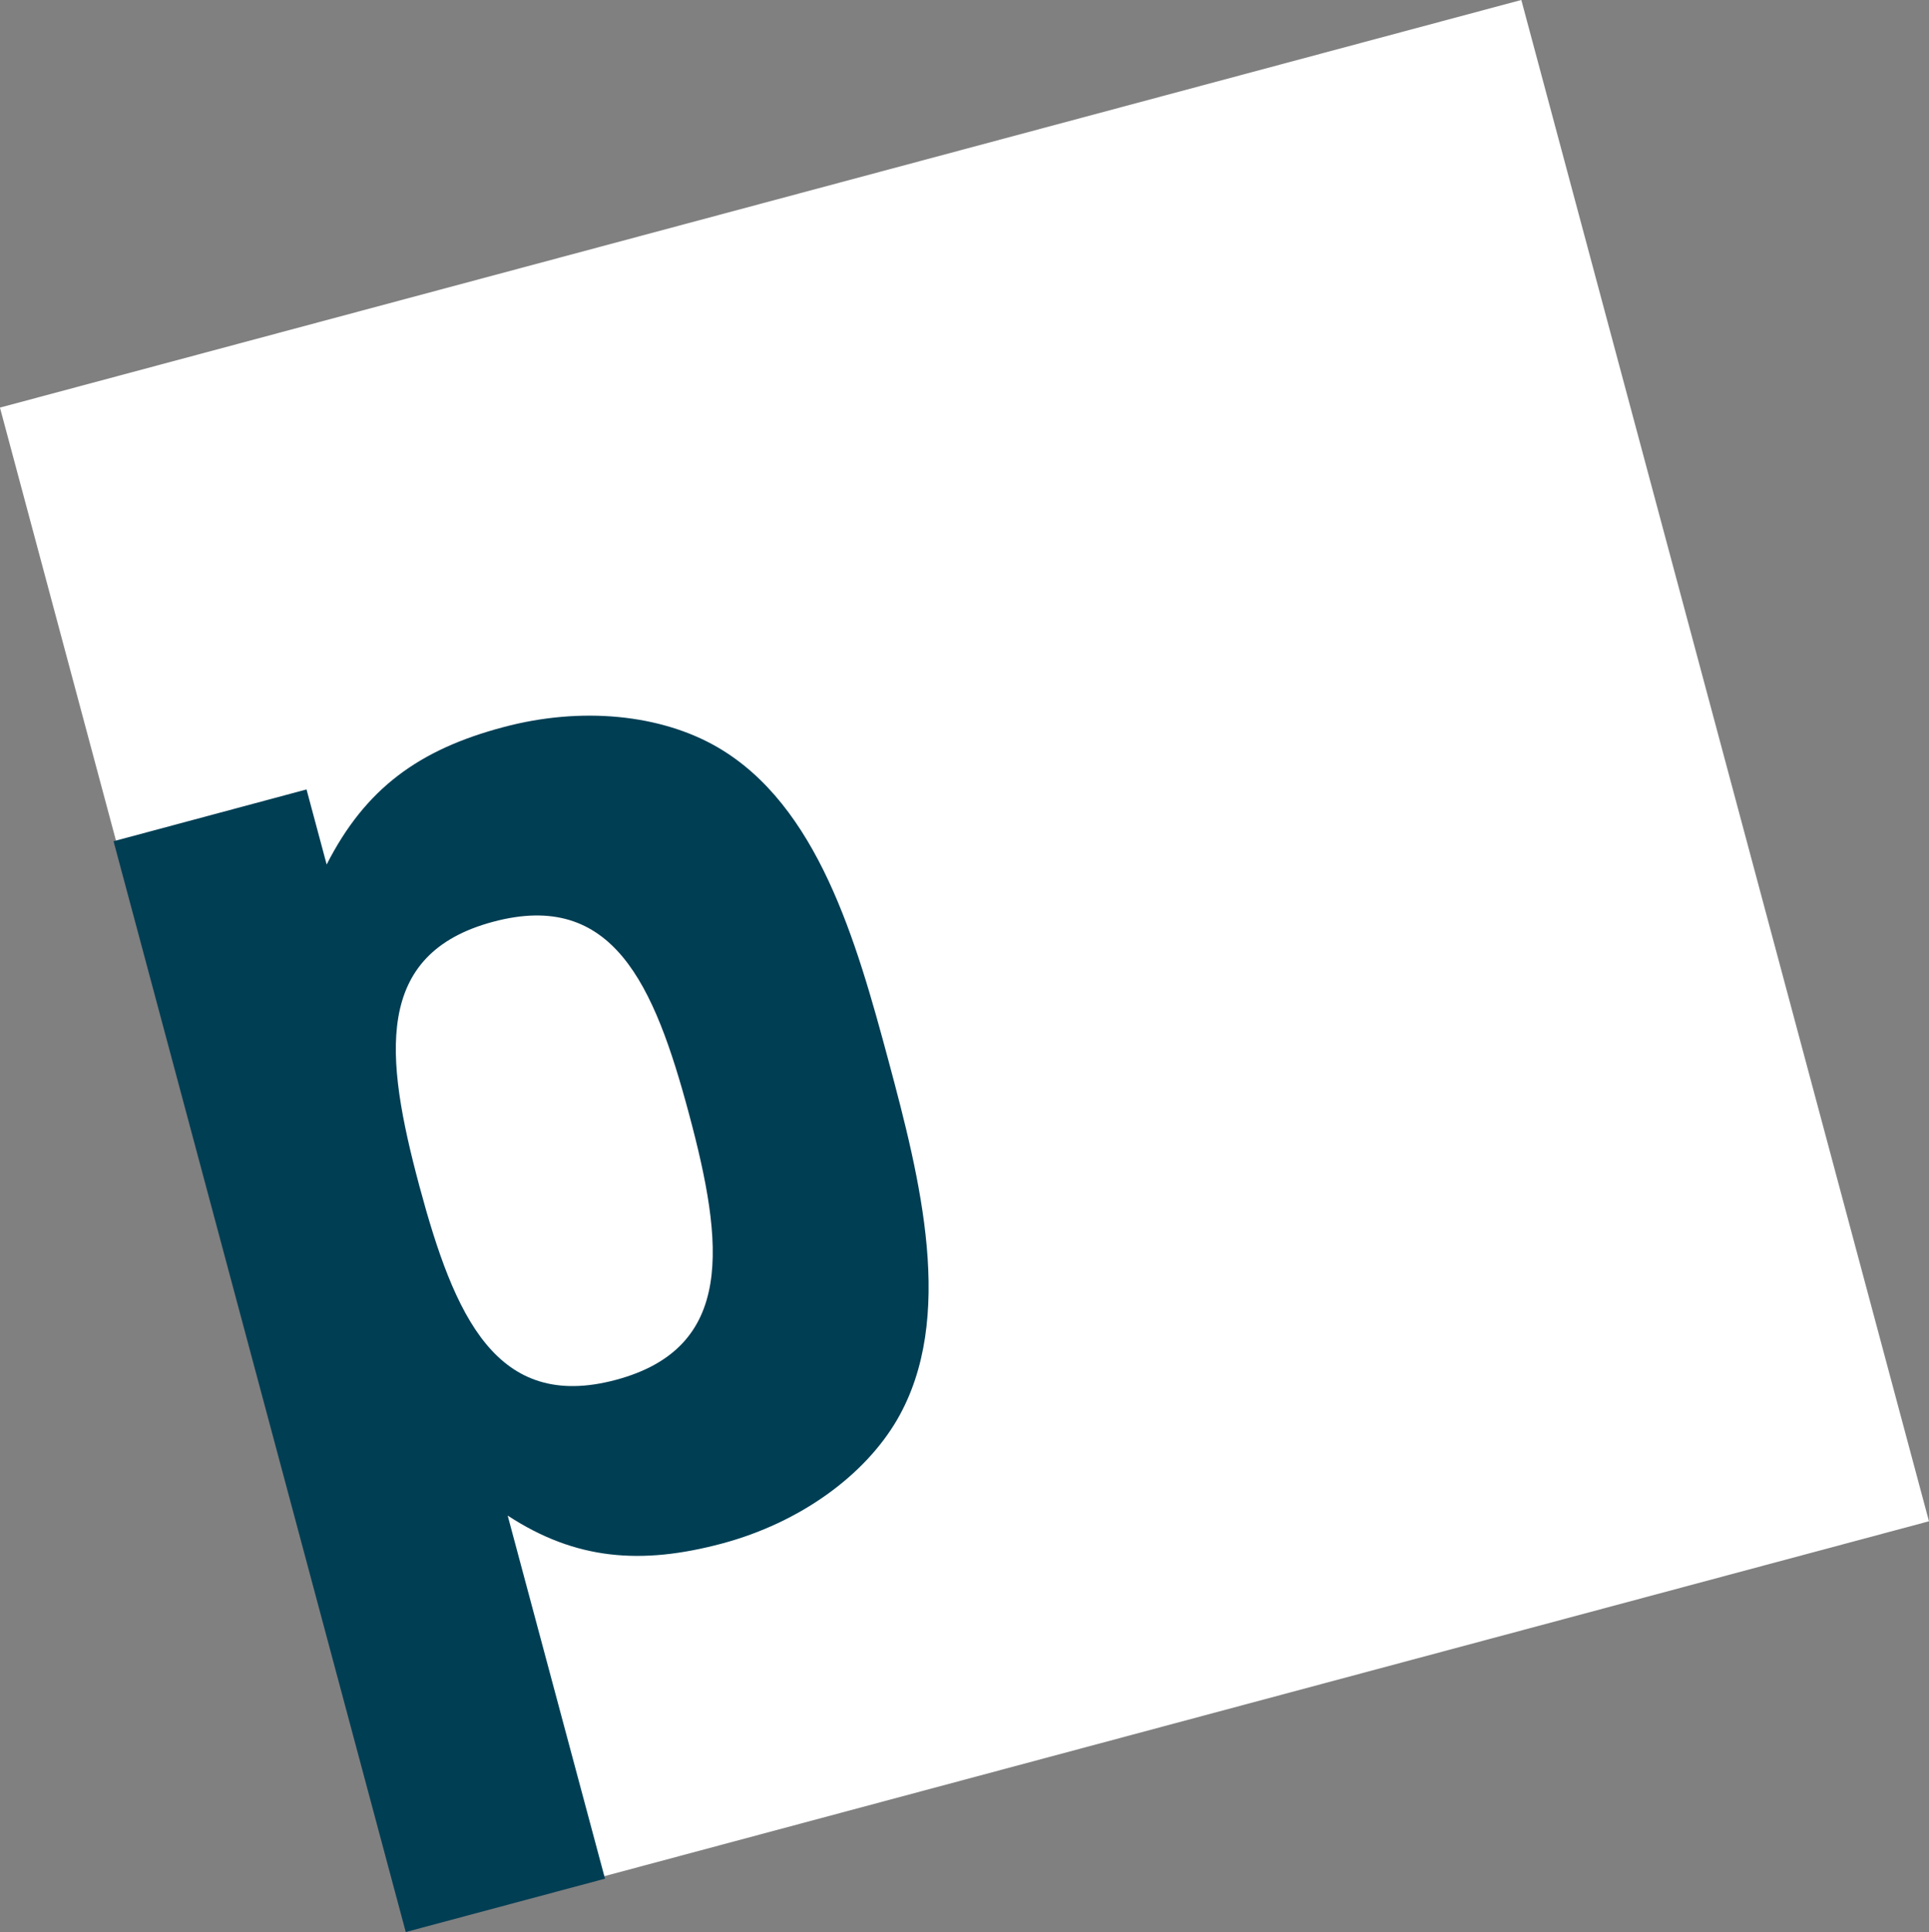
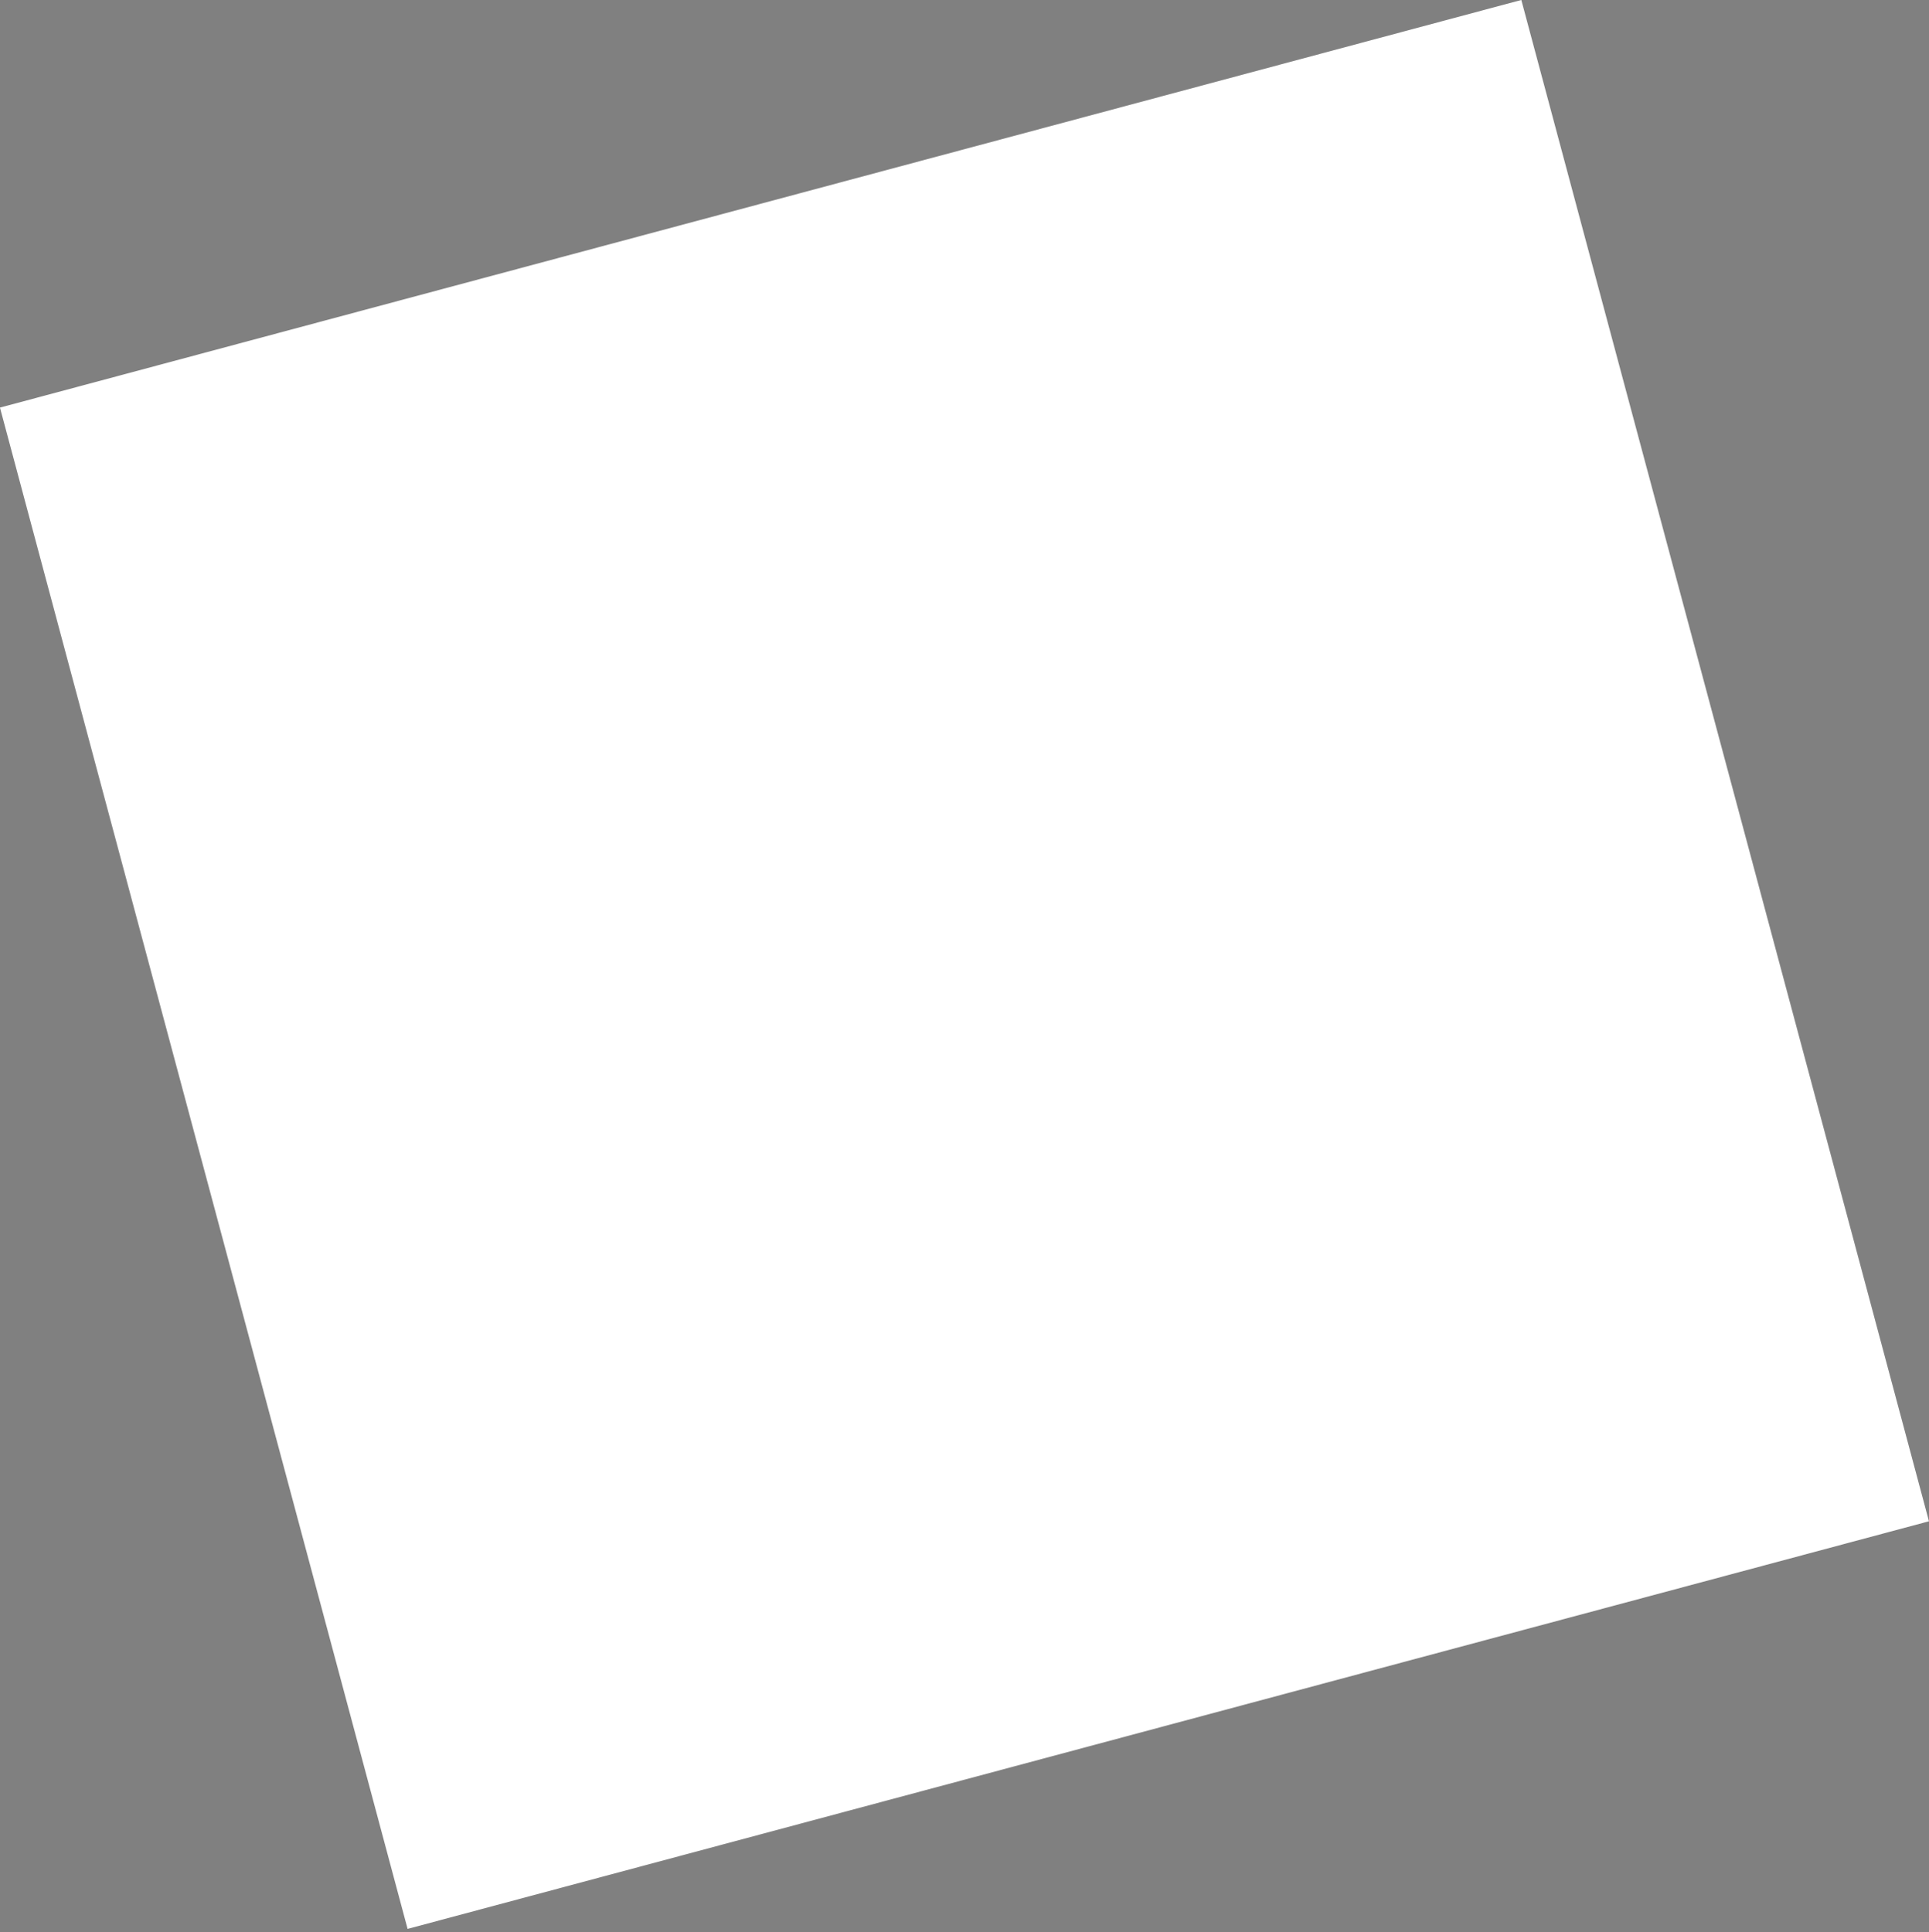
<svg xmlns="http://www.w3.org/2000/svg" viewBox="0 0 172.43 172.71">
  <rect x="0" y="0" width="172.43" height="172.71" fill="#808080" stroke="none" />
  <defs>
    <style>.cls-1{fill:#fff;}.cls-2{fill:#003e54;}</style>
  </defs>
  <g id="Livello_2" data-name="Livello 2">
    <g id="P">
      <rect class="cls-1" x="15.82" y="15.82" width="140.79" height="140.79" transform="translate(-19.38 25.25) rotate(-15)" />
-       <path class="cls-2" d="M80.21,126.88c-2.9,5-8.68,9.23-15.67,11.1-7.25,1.94-13.11,1.46-19.16-2.5l8.7,32.46-17.81,4.77L10.15,75.2,27.4,70.57l1.8,6.71C32.66,70.48,37.45,67,45,65c7-1.87,14.08-1.13,19.11,1.78,9,5.21,12.44,17.36,15.3,28S85.43,117.85,80.21,126.88ZM44.08,82.4c-10.69,2.86-9.71,12-6.59,23.63s6.88,20.18,17.56,17.32,9.66-12.13,6.54-23.77S54.76,79.54,44.08,82.4Z" />
    </g>
  </g>
</svg>